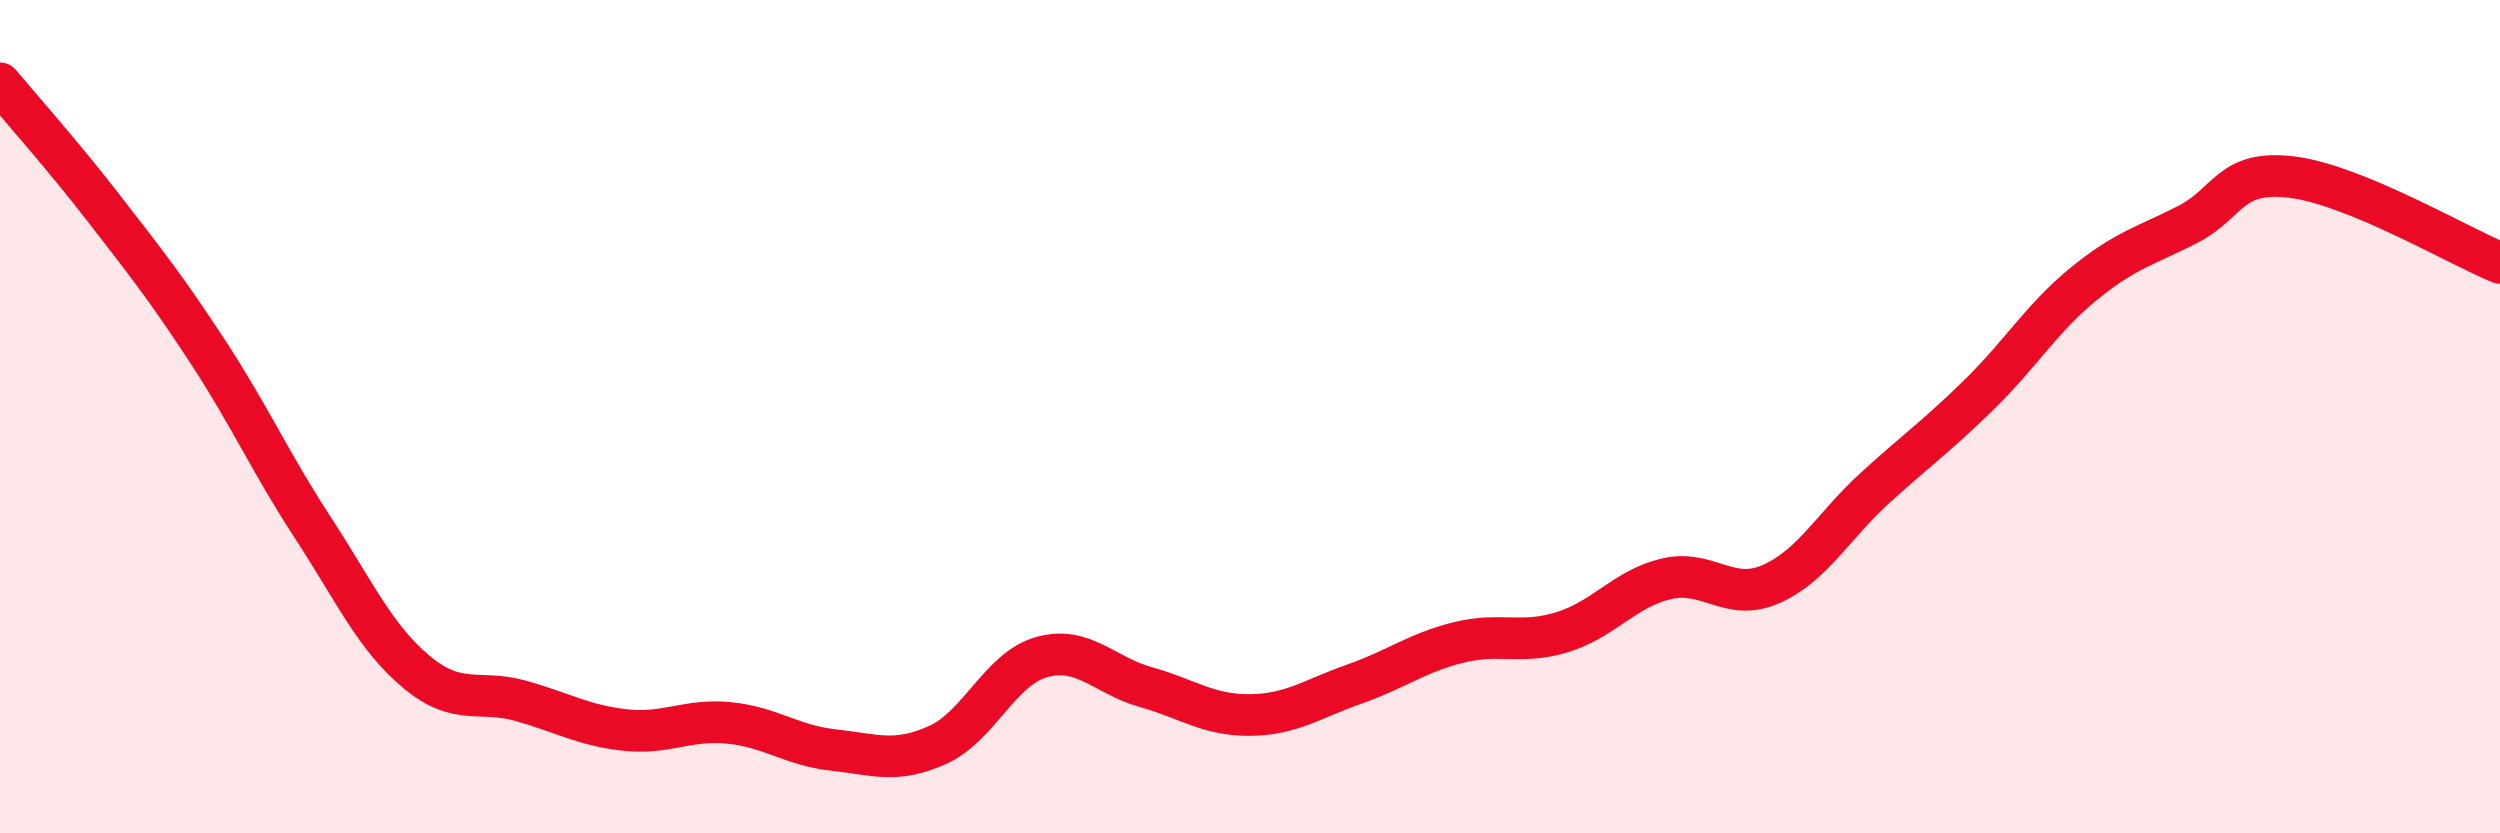
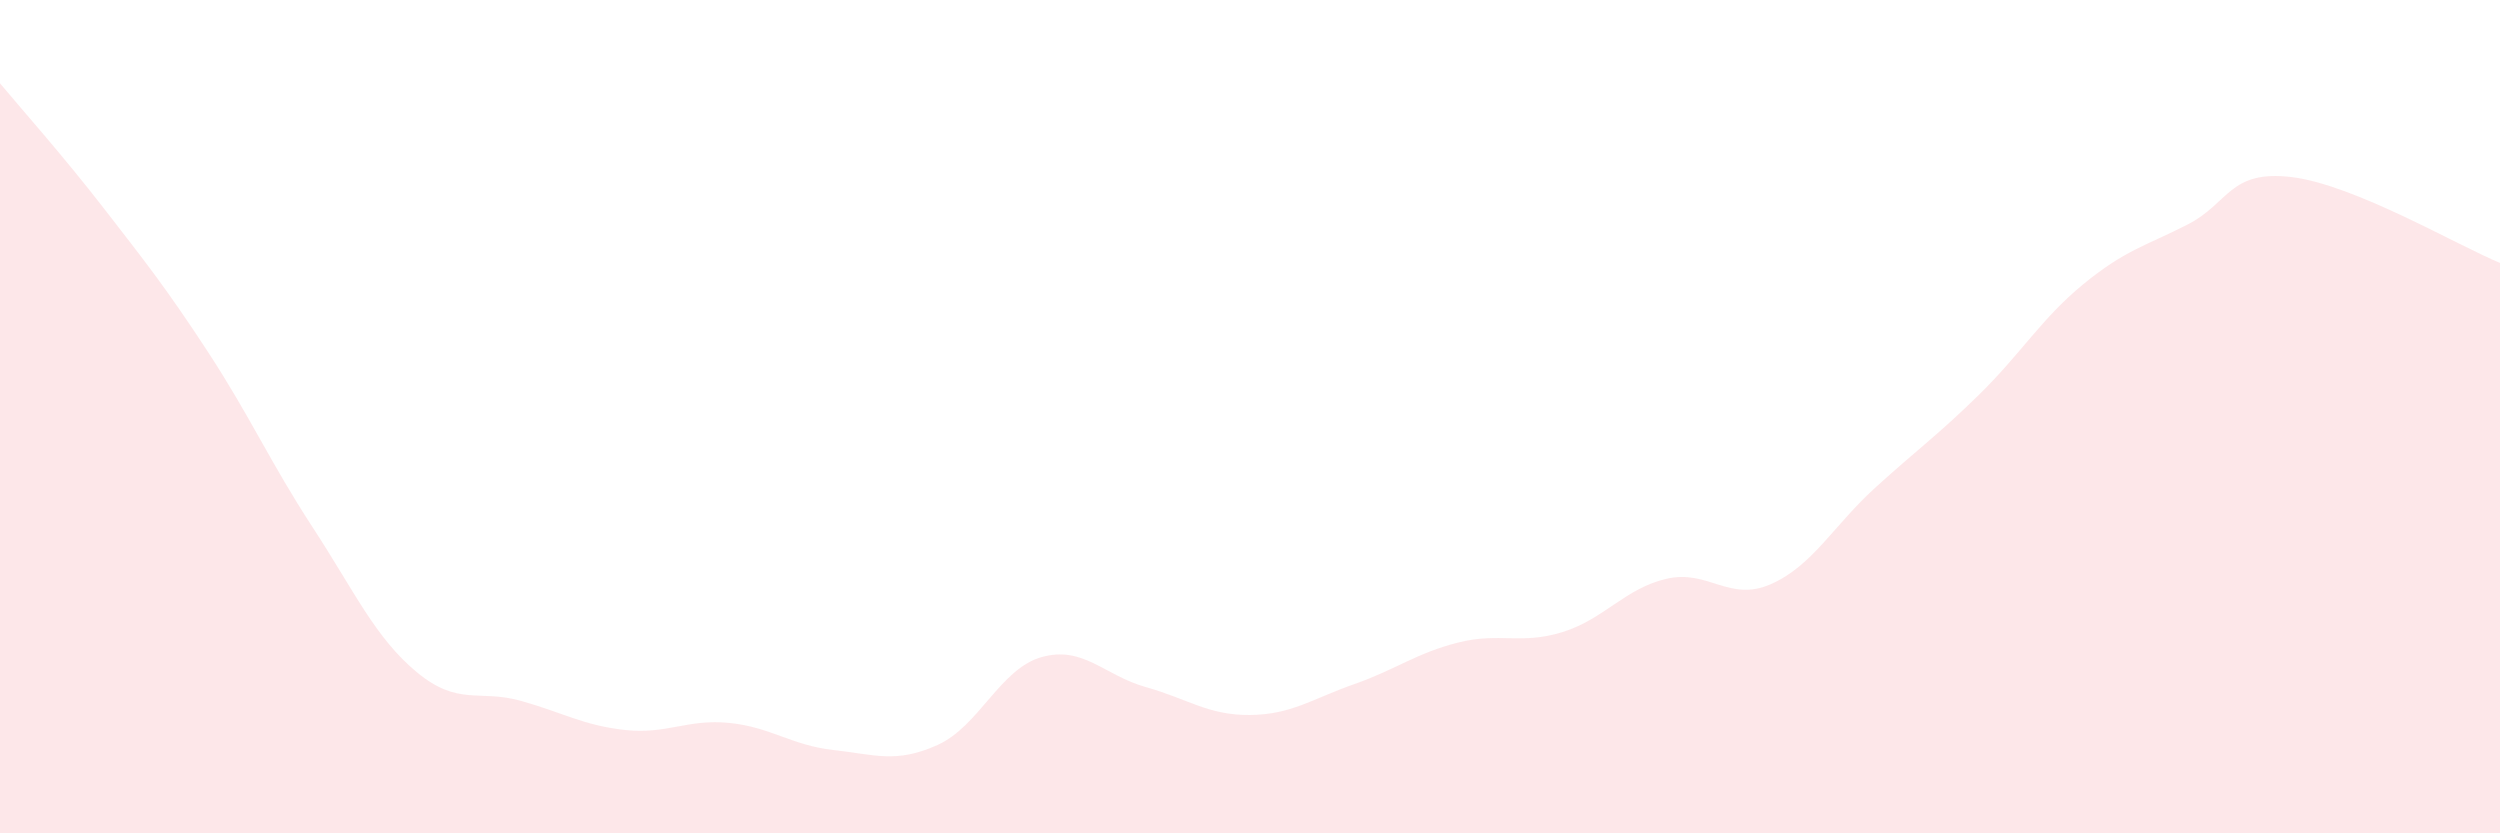
<svg xmlns="http://www.w3.org/2000/svg" width="60" height="20" viewBox="0 0 60 20">
  <path d="M 0,2 C 0.5,2.6 1.5,3.72 2.5,5.01 C 3.5,6.3 4,6.93 5,8.46 C 6,9.99 6.5,11.12 7.5,12.65 C 8.5,14.18 9,15.3 10,16.13 C 11,16.96 11.5,16.54 12.5,16.82 C 13.5,17.1 14,17.41 15,17.52 C 16,17.63 16.5,17.25 17.5,17.35 C 18.5,17.45 19,17.89 20,18 C 21,18.11 21.5,18.33 22.5,17.88 C 23.5,17.43 24,16.05 25,15.77 C 26,15.49 26.5,16.21 27.5,16.49 C 28.5,16.77 29,17.17 30,17.16 C 31,17.15 31.5,16.77 32.5,16.42 C 33.5,16.07 34,15.67 35,15.42 C 36,15.17 36.5,15.48 37.5,15.17 C 38.5,14.86 39,14.12 40,13.89 C 41,13.66 41.5,14.46 42.5,14.02 C 43.5,13.58 44,12.62 45,11.71 C 46,10.8 46.5,10.45 47.5,9.47 C 48.5,8.49 49,7.64 50,6.82 C 51,6 51.5,5.9 52.5,5.39 C 53.5,4.88 53.5,4.07 55,4.25 C 56.5,4.43 59,5.9 60,6.31L60 20L0 20Z" fill="#EB0A25" opacity="0.1" stroke-linecap="round" stroke-linejoin="round" />
-   <path d="M 0,2 C 0.5,2.6 1.5,3.72 2.5,5.01 C 3.5,6.3 4,6.93 5,8.46 C 6,9.99 6.5,11.12 7.5,12.65 C 8.5,14.18 9,15.3 10,16.13 C 11,16.96 11.5,16.54 12.5,16.82 C 13.5,17.1 14,17.41 15,17.52 C 16,17.63 16.5,17.25 17.5,17.35 C 18.5,17.45 19,17.89 20,18 C 21,18.11 21.5,18.33 22.5,17.88 C 23.5,17.43 24,16.05 25,15.77 C 26,15.49 26.5,16.21 27.5,16.49 C 28.5,16.77 29,17.17 30,17.16 C 31,17.15 31.5,16.77 32.5,16.42 C 33.5,16.07 34,15.67 35,15.42 C 36,15.17 36.5,15.48 37.5,15.17 C 38.5,14.86 39,14.12 40,13.89 C 41,13.66 41.5,14.46 42.5,14.02 C 43.5,13.58 44,12.62 45,11.71 C 46,10.8 46.5,10.45 47.5,9.47 C 48.5,8.49 49,7.64 50,6.82 C 51,6 51.5,5.9 52.5,5.39 C 53.5,4.88 53.5,4.07 55,4.25 C 56.5,4.43 59,5.9 60,6.31" stroke="#EB0A25" stroke-width="1" fill="none" stroke-linecap="round" stroke-linejoin="round" />
</svg>